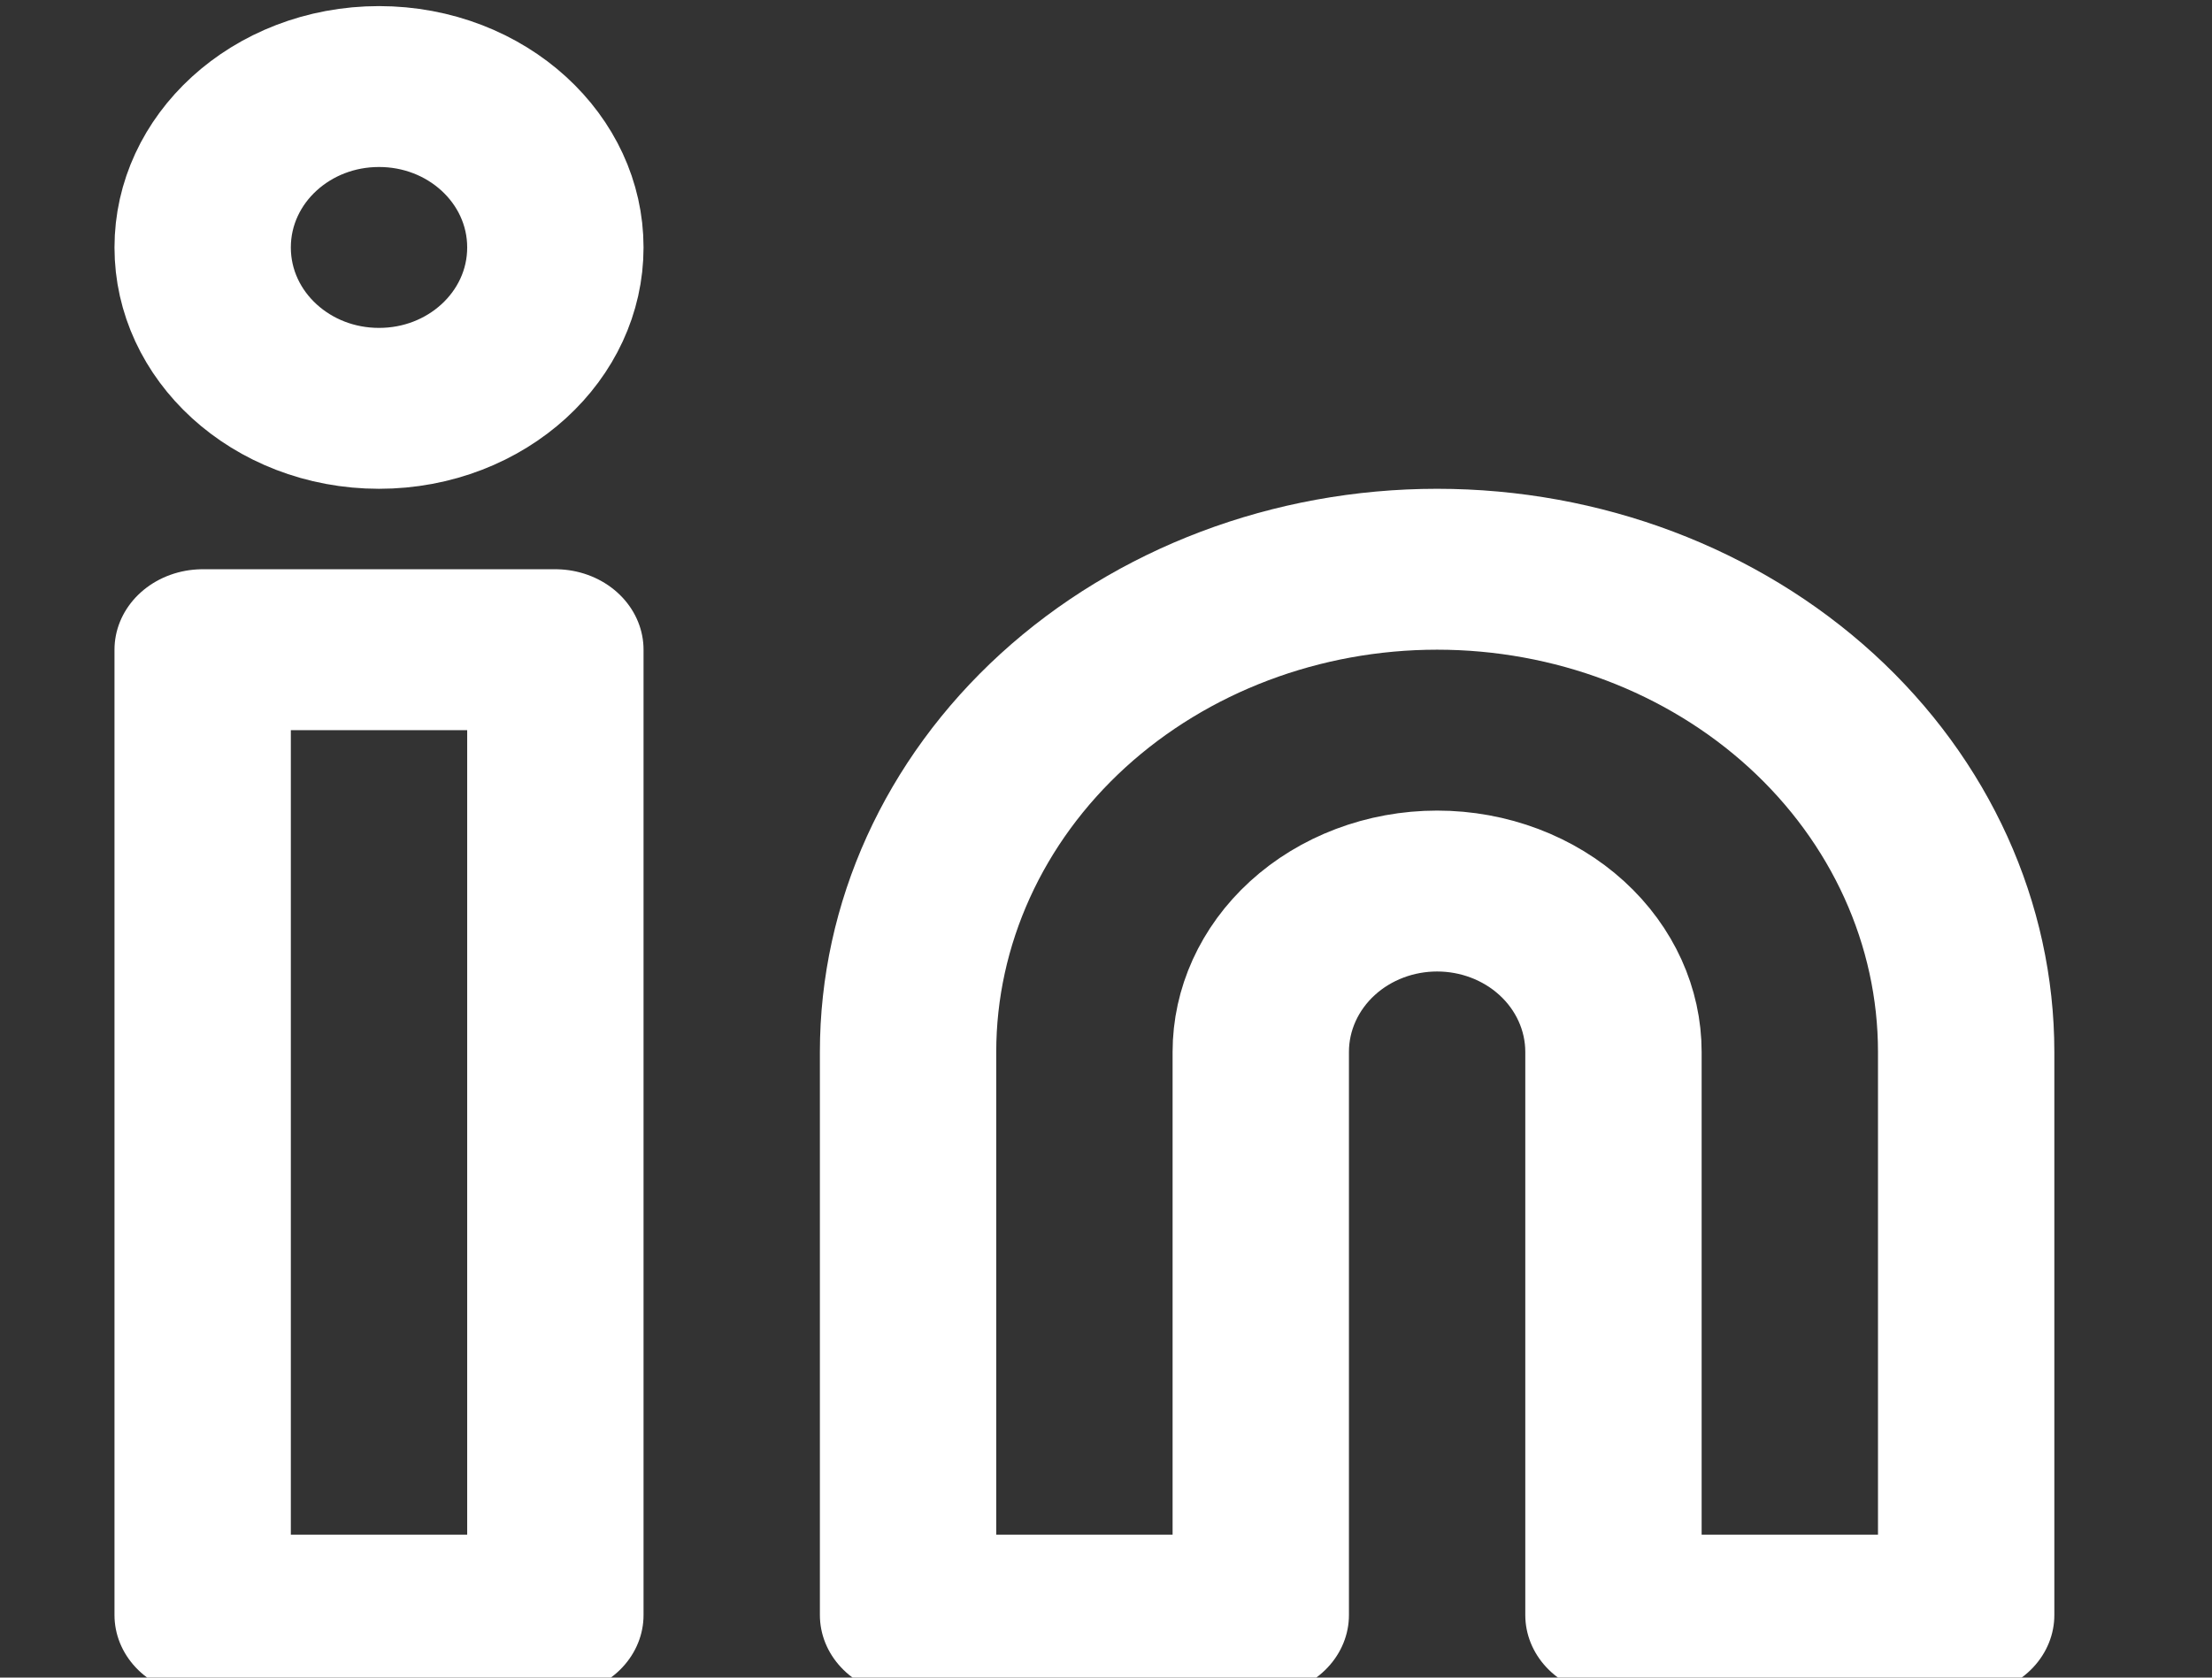
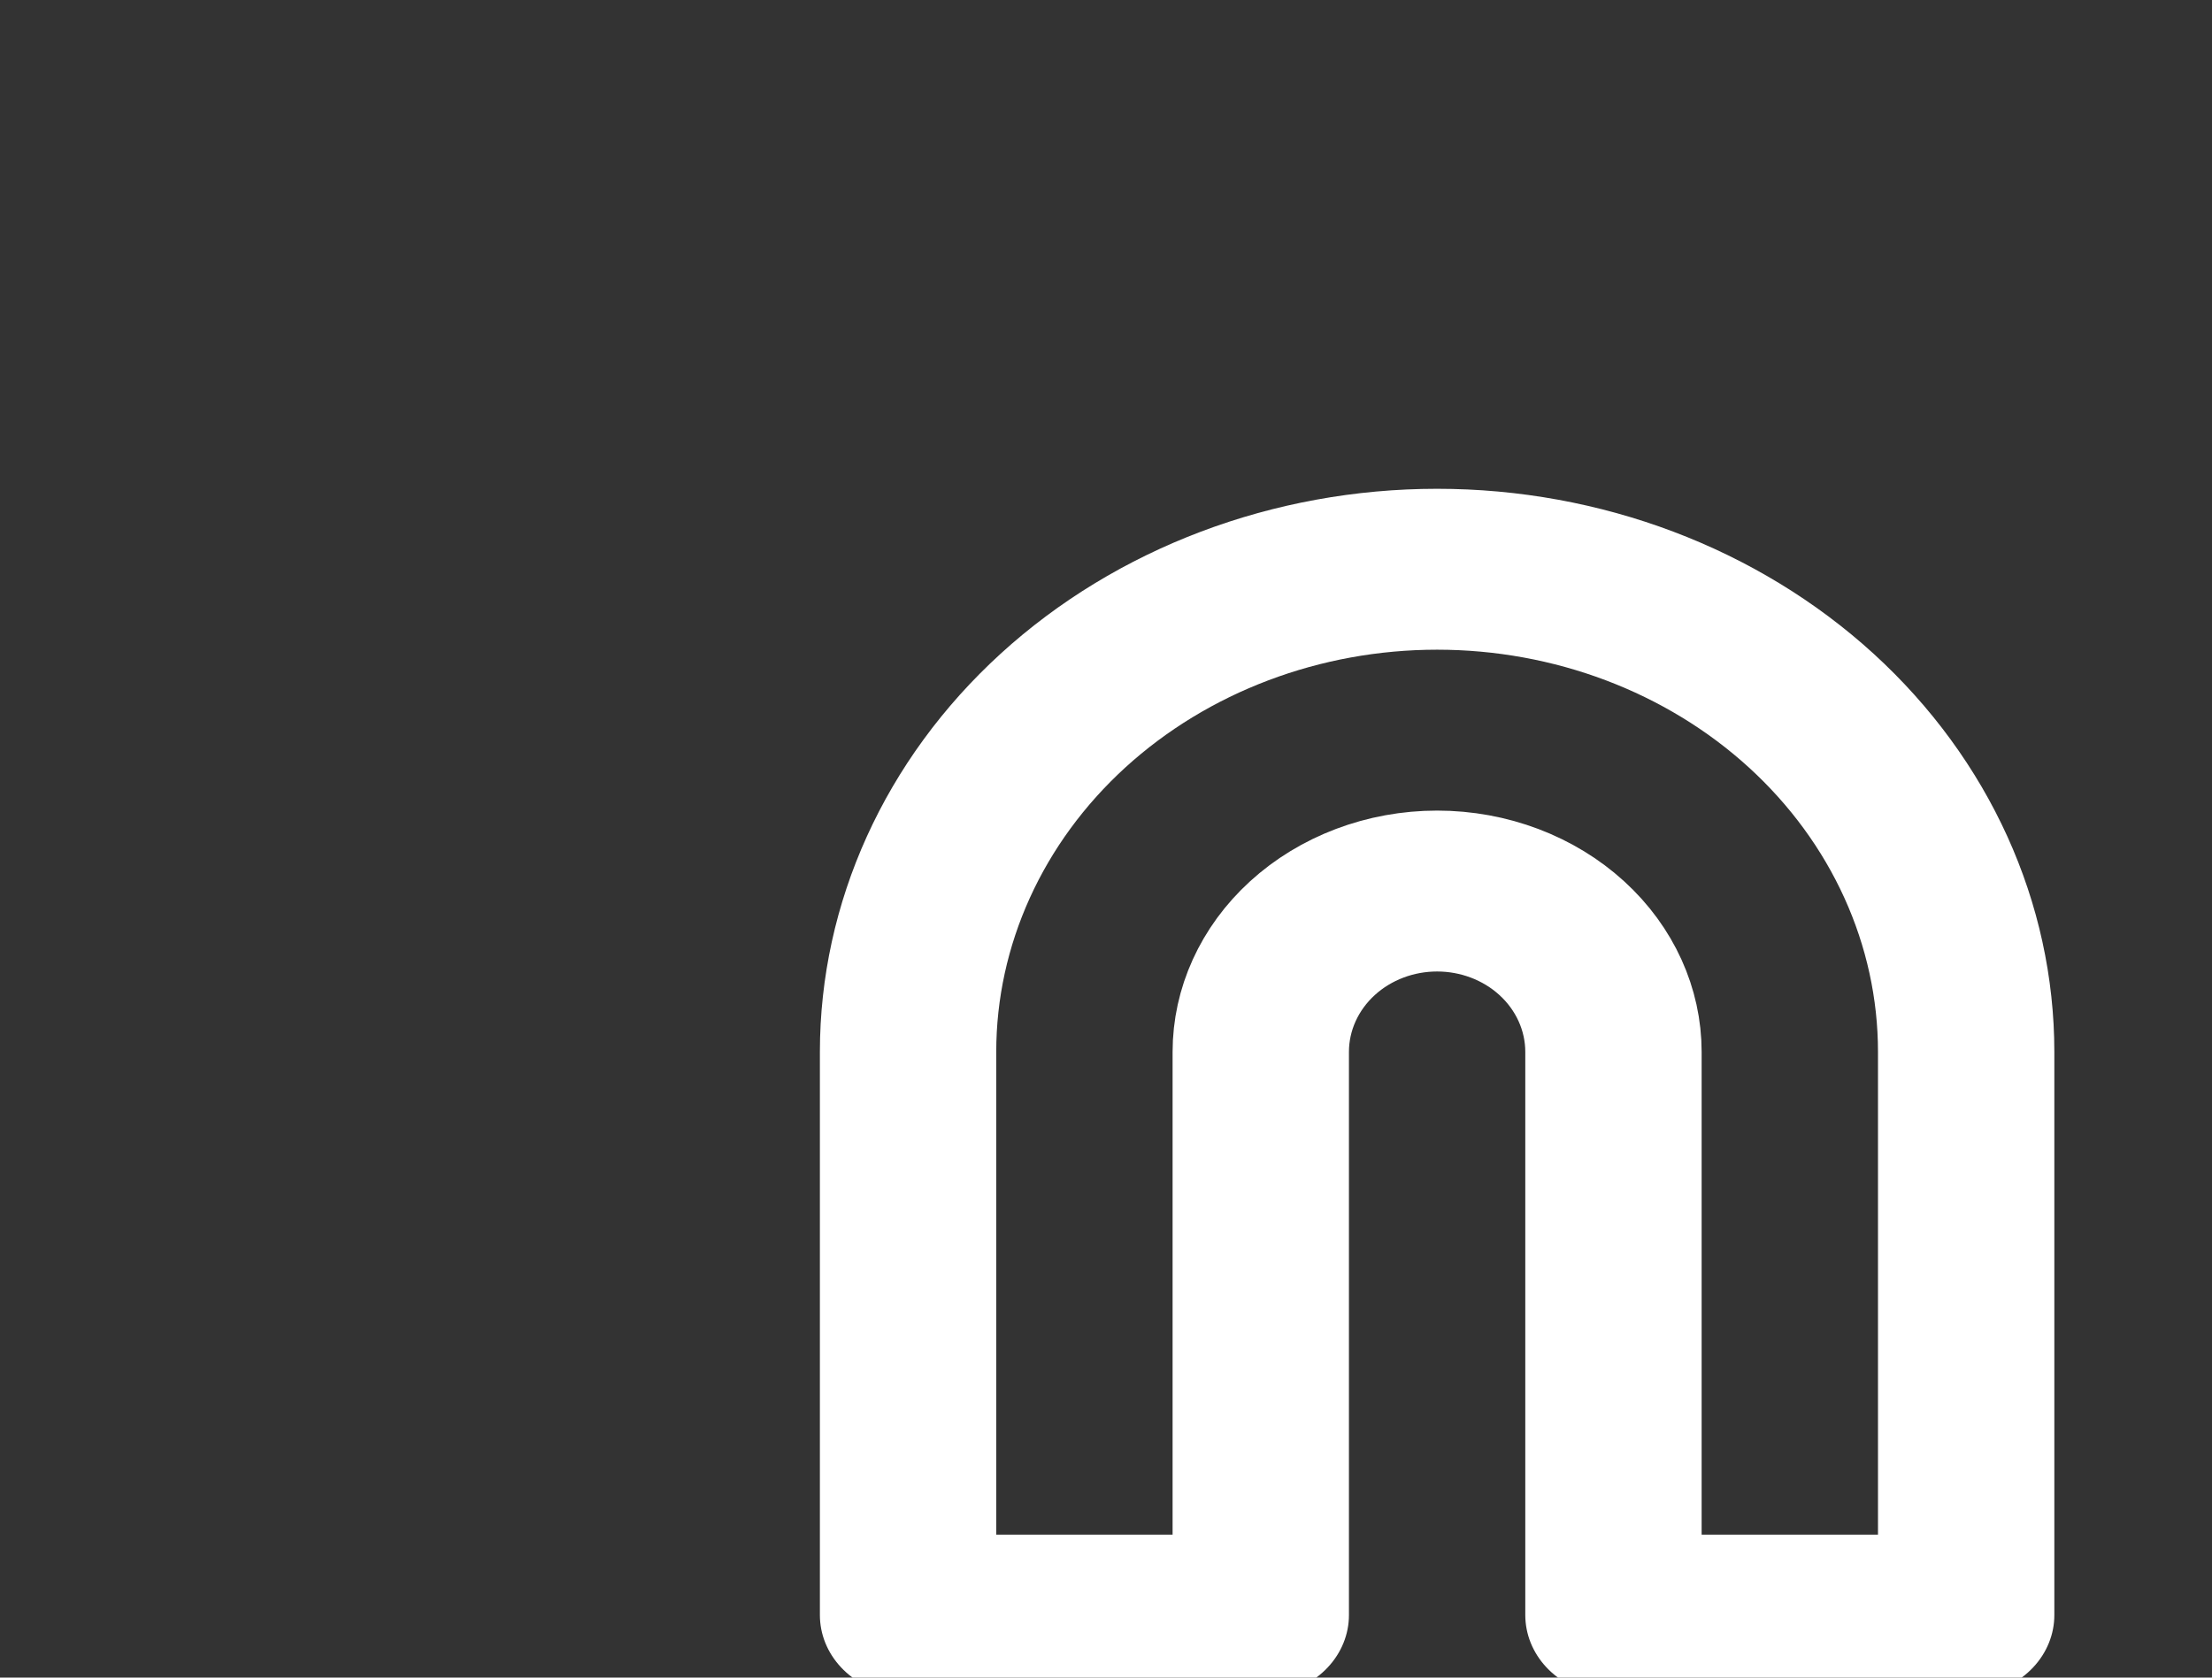
<svg xmlns="http://www.w3.org/2000/svg" xmlns:ns1="http://www.inkscape.org/namespaces/inkscape" xmlns:ns2="http://sodipodi.sourceforge.net/DTD/sodipodi-0.dtd" width="29mm" height="22mm" viewBox="0 0 29 22" version="1.1" id="svg517" ns1:version="1.2.1 (9c6d41e, 2022-07-14)" ns2:docname="instagram.svg">
  <rect x="0" y="0" width="29" height="22" fill="#333333" stroke="none" />
  <ns2:namedview id="namedview519" pagecolor="#505050" bordercolor="#ffffff" borderopacity="1" ns1:showpageshadow="0" ns1:pageopacity="0" ns1:pagecheckerboard="1" ns1:deskcolor="#505050" ns1:document-units="mm" showgrid="false" ns1:zoom="0.67309368" ns1:cx="346.16281" ns1:cy="-11.885418" ns1:window-width="1309" ns1:window-height="456" ns1:window-x="275" ns1:window-y="101" ns1:window-maximized="0" ns1:current-layer="layer1" />
  <defs id="defs514" />
  <g ns1:label="Layer 1" ns1:groupmode="layer" id="layer1">
    <g id="g500" ns1:label="instagram" transform="matrix(1.156,0,0,1.055,1.501,0.08)" ns1:transform-center-x="-0.90585677" ns1:transform-center-y="0.75264139" style="fill:none">
      <path d="m 15,7 c 1.591,0 3.117,0.632 4.243,1.757 C 20.368,9.883 21,11.409 21,13 v 7 H 17 V 13 C 17,12.47 16.789,11.961 16.414,11.586 16.039,11.211 15.53,11 15,11 14.47,11 13.961,11.211 13.586,11.586 13.211,11.961 13,12.47 13,13 v 7 H 9 V 13 C 9,11.409 9.632,9.883 10.757,8.757 11.883,7.632 13.409,7 15,7 Z" stroke="#ffffff" stroke-width="2" stroke-linecap="round" stroke-linejoin="round" id="path182" style="fill:none" />
-       <path d="M 5,8 H 1 v 12 h 4 z" stroke="#ffffff" stroke-width="2" stroke-linecap="round" stroke-linejoin="round" id="path184" style="fill:none" />
-       <path d="M 3,5 C 4.105,5 5,4.105 5,3 5,1.895 4.105,1 3,1 1.895,1 1,1.895 1,3 1,4.105 1.895,5 3,5 Z" stroke="#ffffff" stroke-width="2" stroke-linecap="round" stroke-linejoin="round" id="path186" style="display:inline;fill:none" />
    </g>
  </g>
</svg>